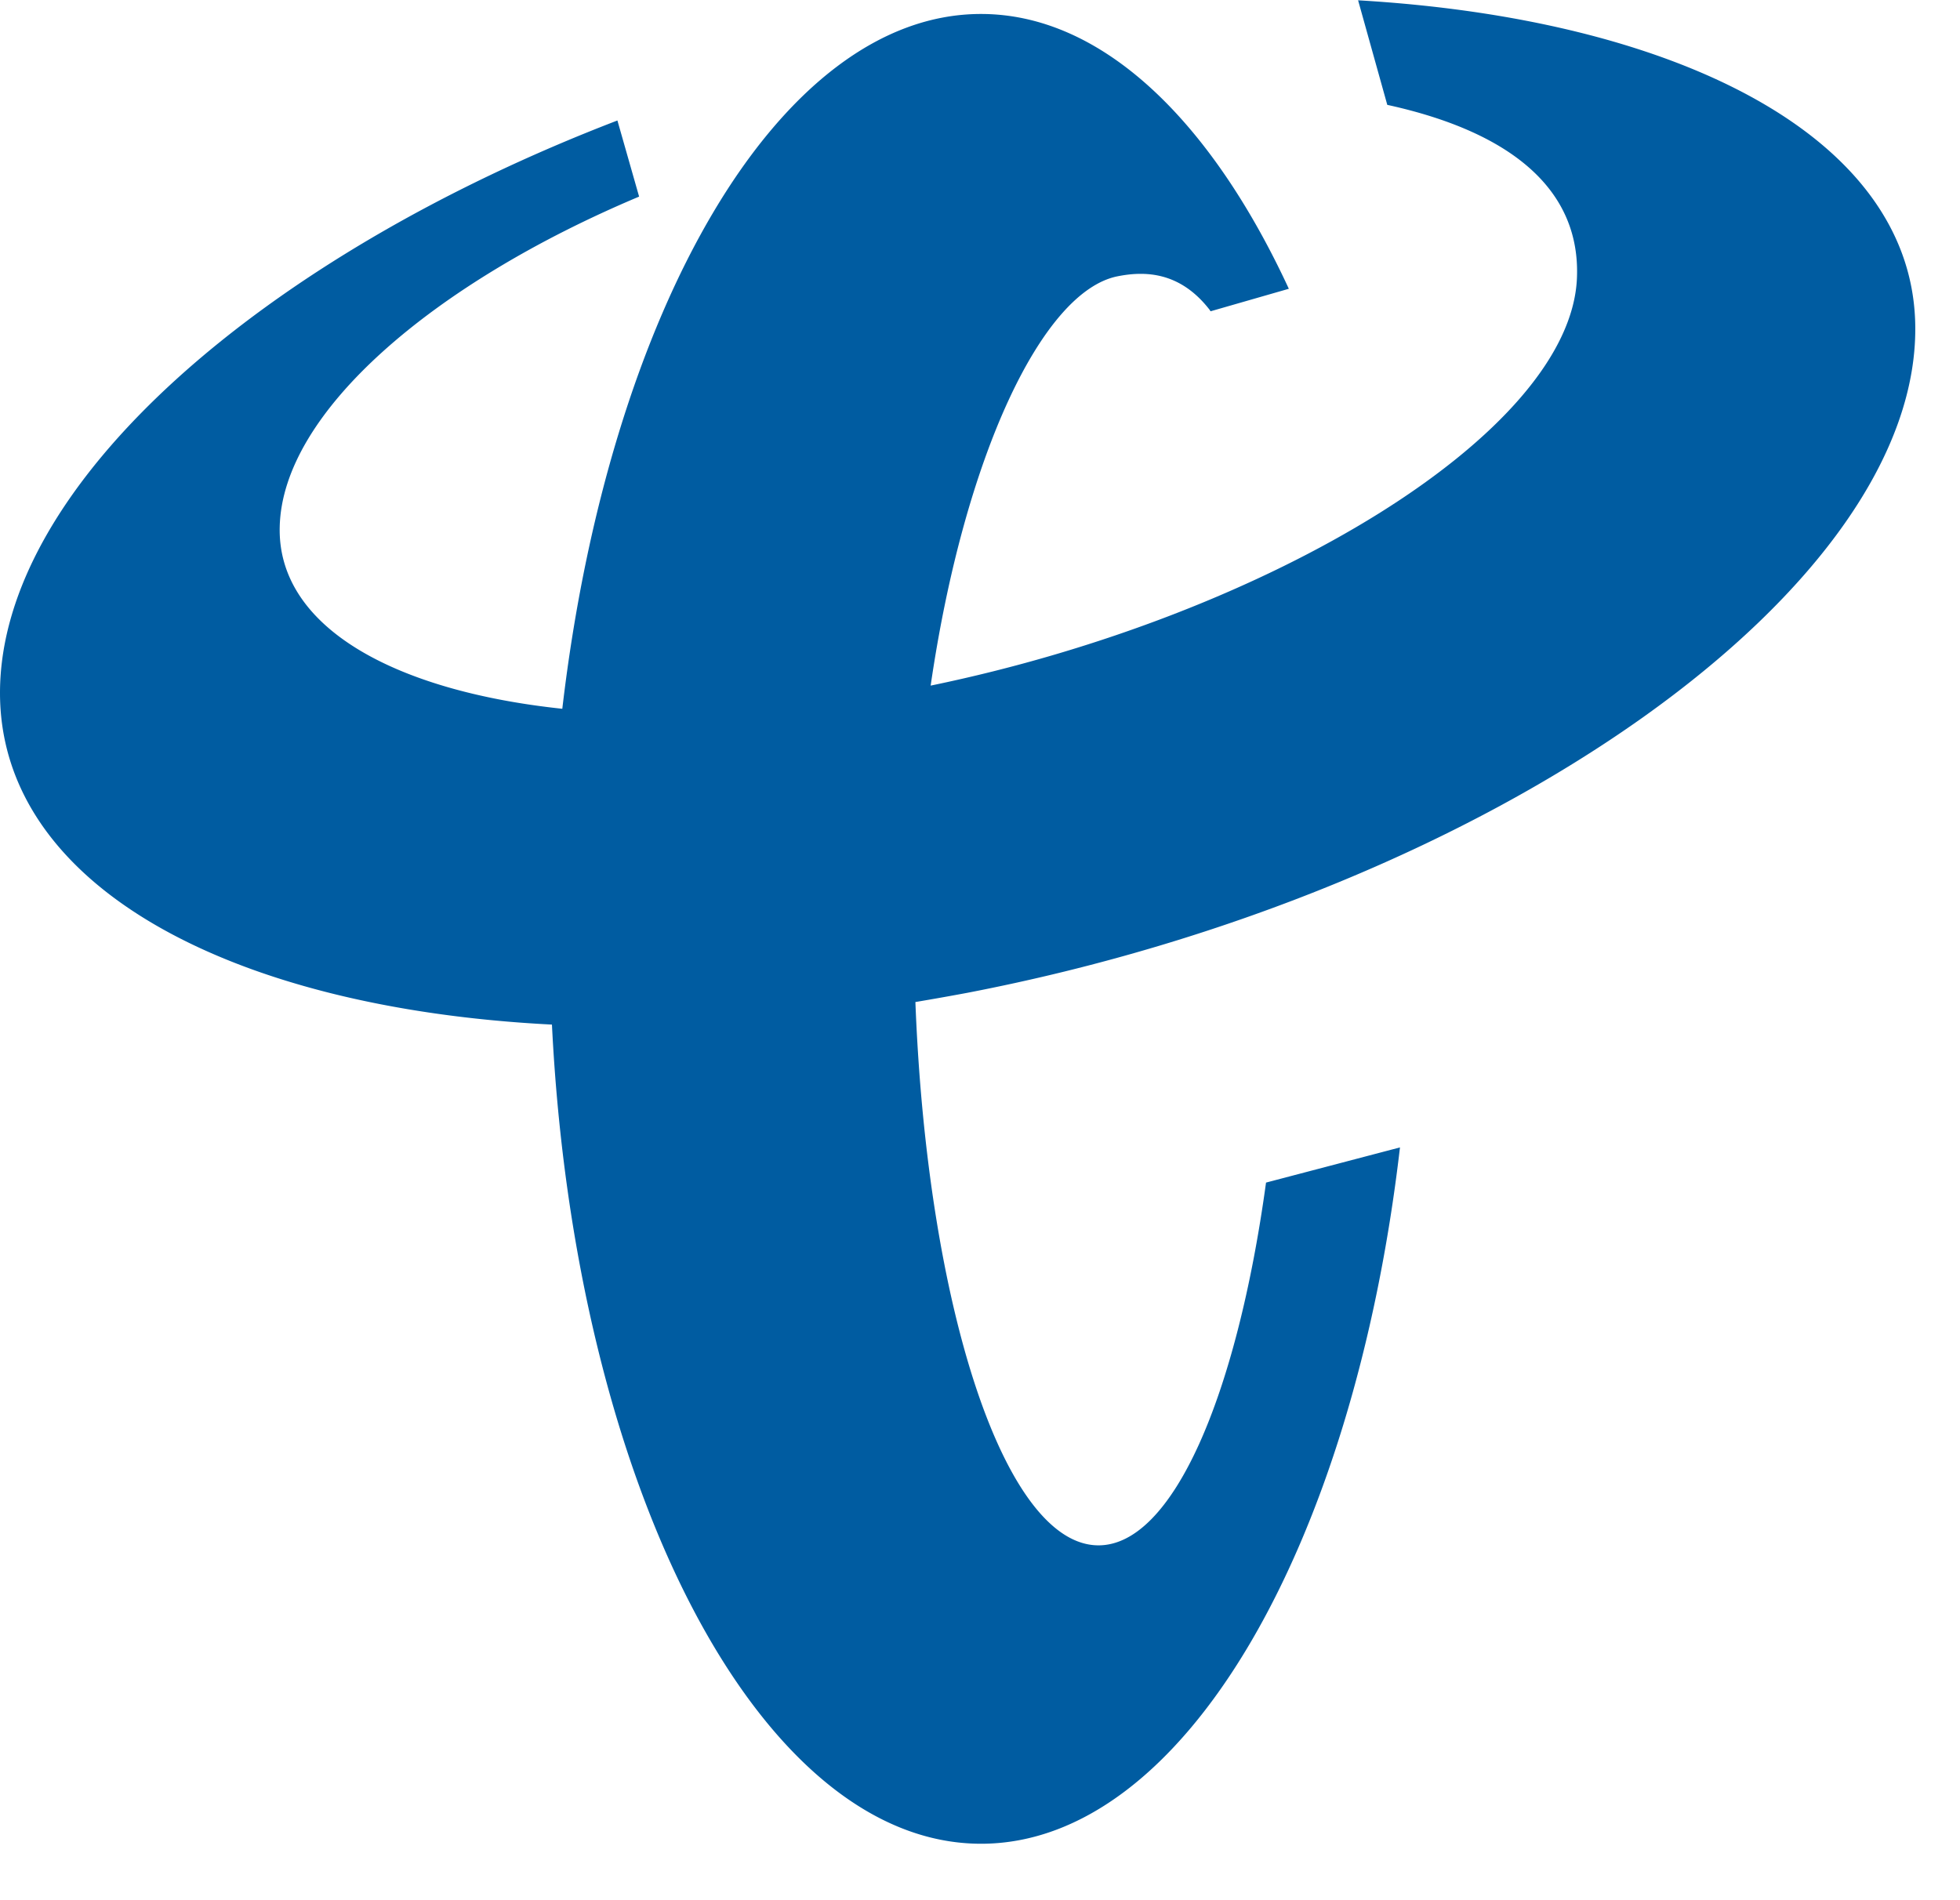
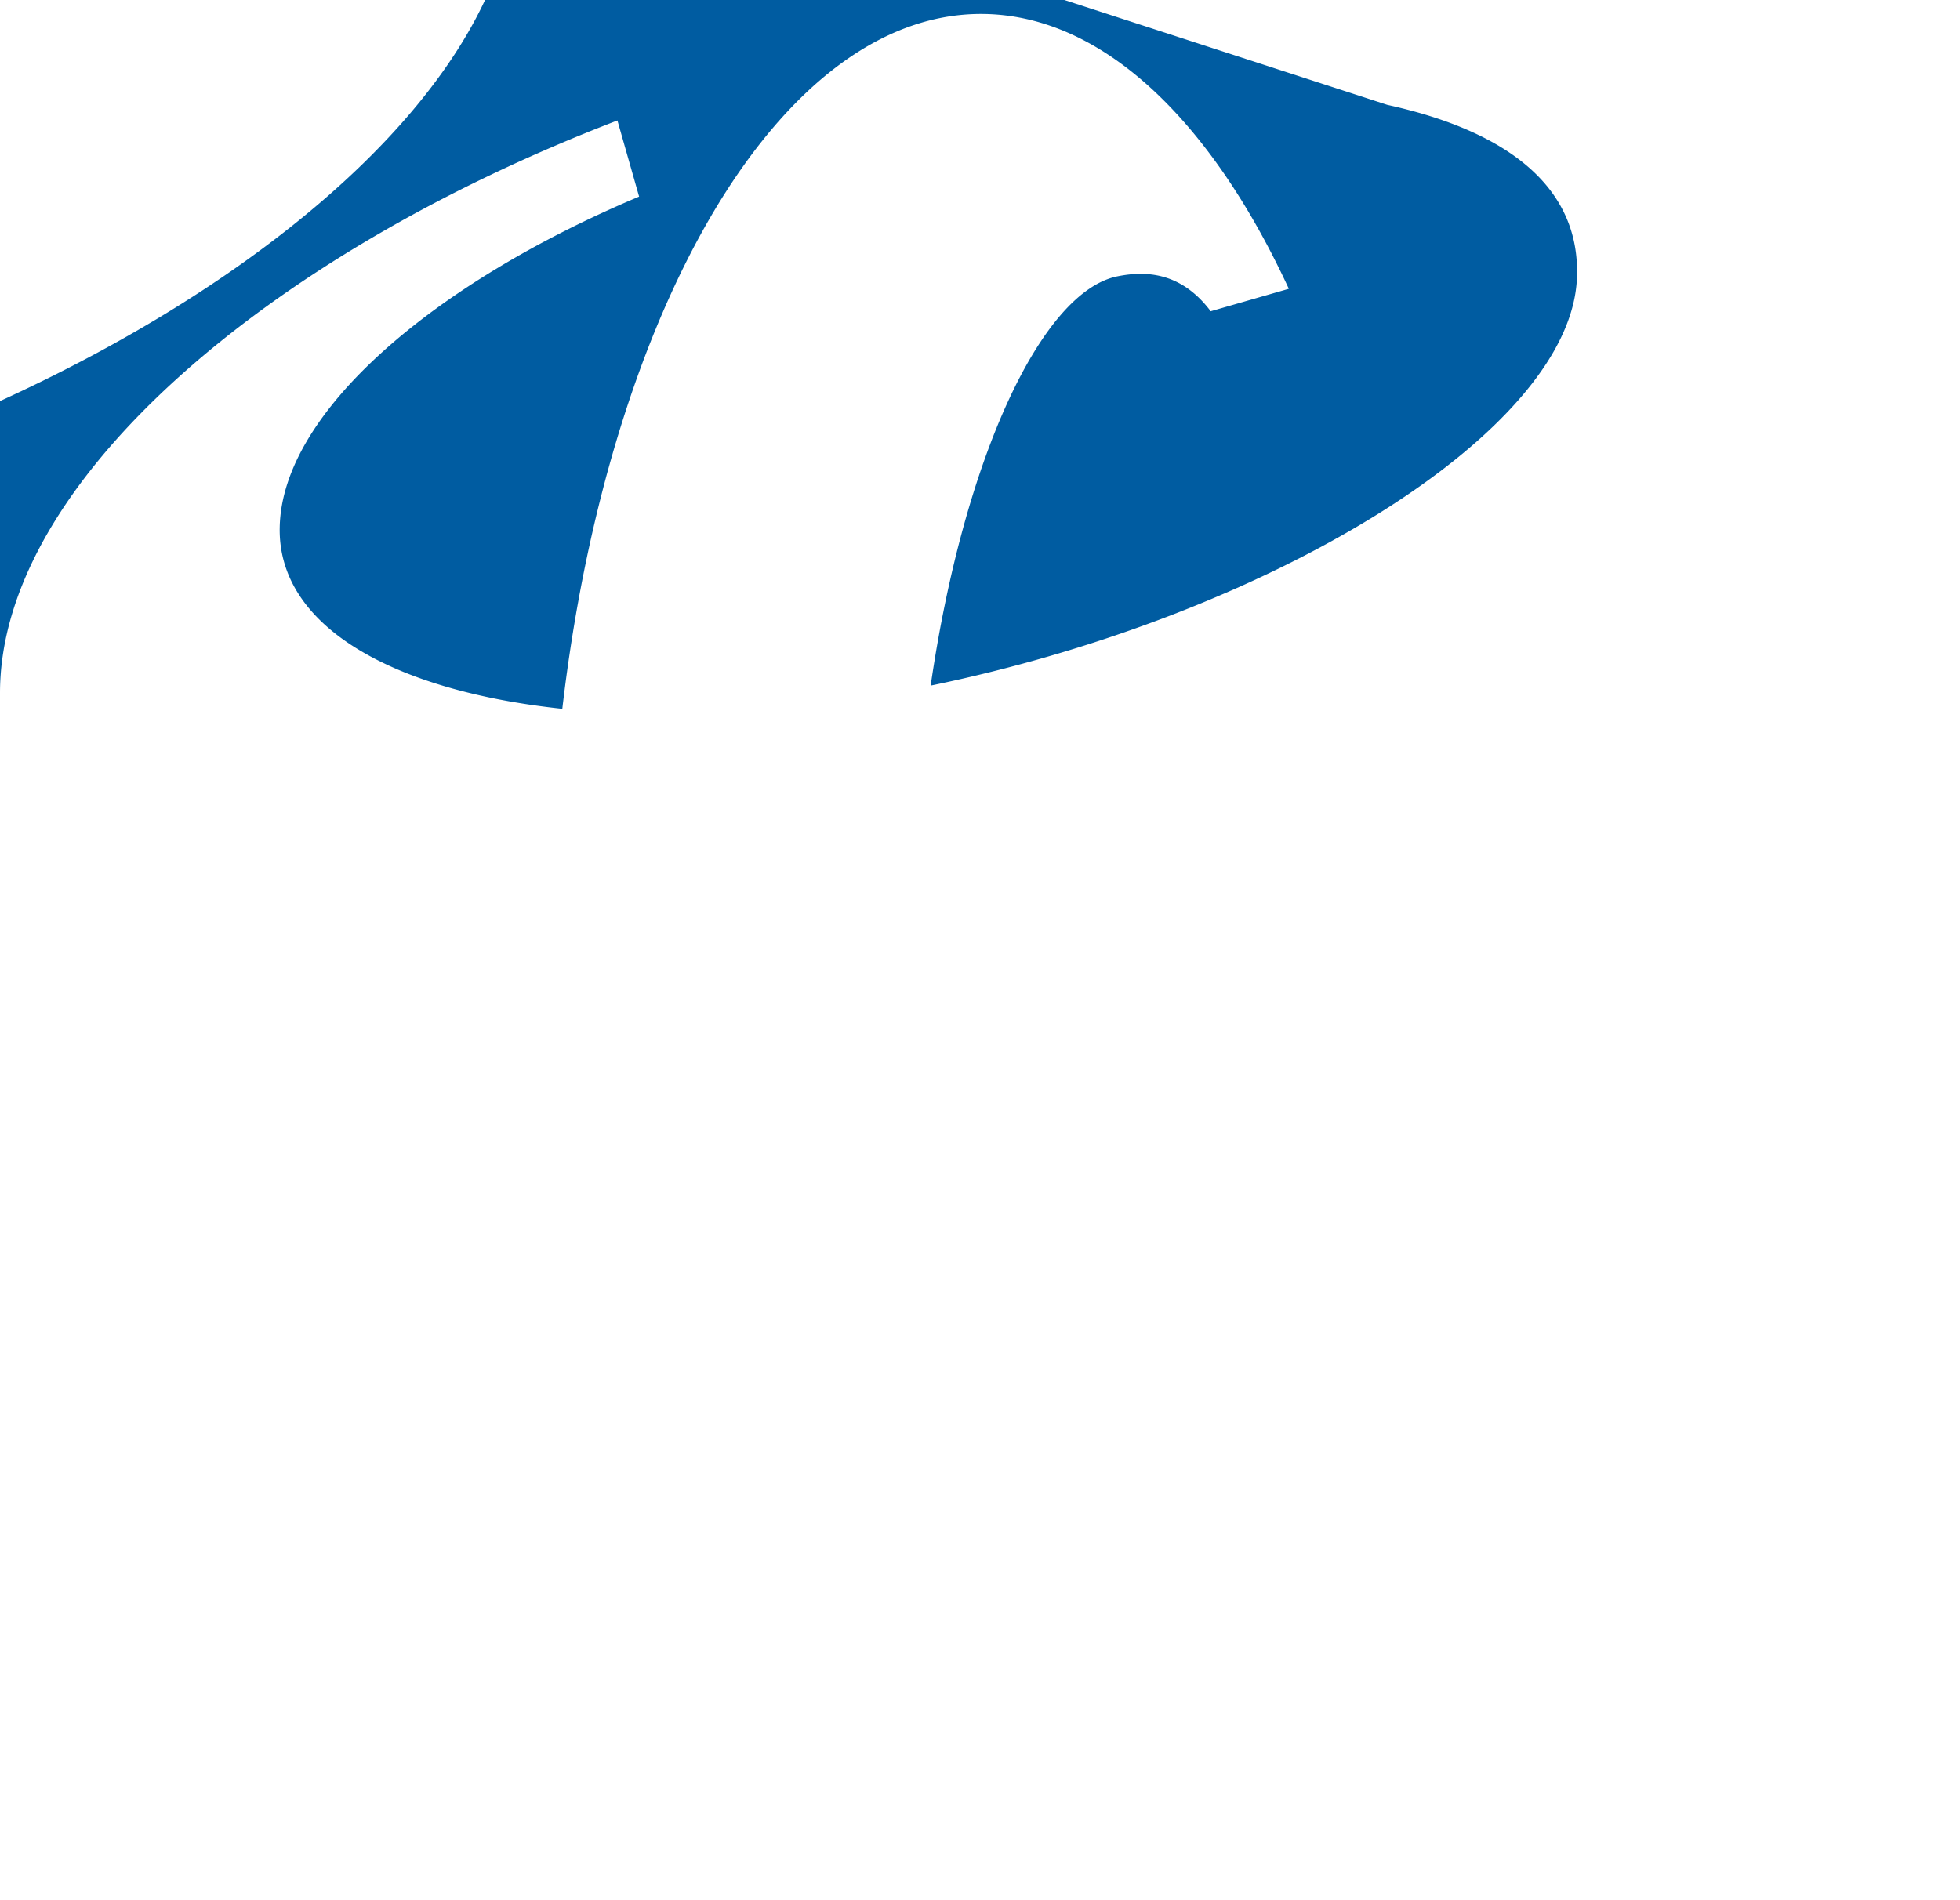
<svg xmlns="http://www.w3.org/2000/svg" t="1728354492787" class="icon" viewBox="0 0 1056 1024" version="1.1" p-id="6504" width="206.25" height="200">
-   <path d="M747.432 56.51c68.531 14.993 104.134 46.831 102.186 93.333-3.435 83.36-165.597 181.979-348.203 219.63 17.967-123.224 59.944-212.33 100.6-220.555 14.829-2.972 33.687-2.576 49.64 17.967 0.23 0.264 0.33 0.595 0.594 0.859l42.142-12.121C652.117 64.303 593.33 7.53 528.53 7.53c-108.725 0-200.473 159.85-225.574 374.426-91.683-9.742-153.476-44.586-152.254-97.924 1.321-61.959 82.997-131.514 193.637-178.082l-11.692-41.02C142.016 138.153 0.067 261.079 0 373.37c0 103.407 122.926 169.89 297.374 178.774 12.22 247.471 111.367 441.438 231.189 441.438 108.923 0 200.705-160.246 225.706-375.252l-72.164 18.958c-15.787 115.264-50.366 195.486-90.262 195.486-50.433 0-92.31-128.045-98.652-292.784a1556.756 1556.756 0 0 0 27.908-4.954c283.404-54.593 515.782-219.53 510.728-362.305-3.6-100.6-130.786-162.724-300.115-172.566l15.72 56.344z" fill="#005CA1" p-id="6505" />
+   <path d="M747.432 56.51c68.531 14.993 104.134 46.831 102.186 93.333-3.435 83.36-165.597 181.979-348.203 219.63 17.967-123.224 59.944-212.33 100.6-220.555 14.829-2.972 33.687-2.576 49.64 17.967 0.23 0.264 0.33 0.595 0.594 0.859l42.142-12.121C652.117 64.303 593.33 7.53 528.53 7.53c-108.725 0-200.473 159.85-225.574 374.426-91.683-9.742-153.476-44.586-152.254-97.924 1.321-61.959 82.997-131.514 193.637-178.082l-11.692-41.02C142.016 138.153 0.067 261.079 0 373.37l-72.164 18.958c-15.787 115.264-50.366 195.486-90.262 195.486-50.433 0-92.31-128.045-98.652-292.784a1556.756 1556.756 0 0 0 27.908-4.954c283.404-54.593 515.782-219.53 510.728-362.305-3.6-100.6-130.786-162.724-300.115-172.566l15.72 56.344z" fill="#005CA1" p-id="6505" />
</svg>